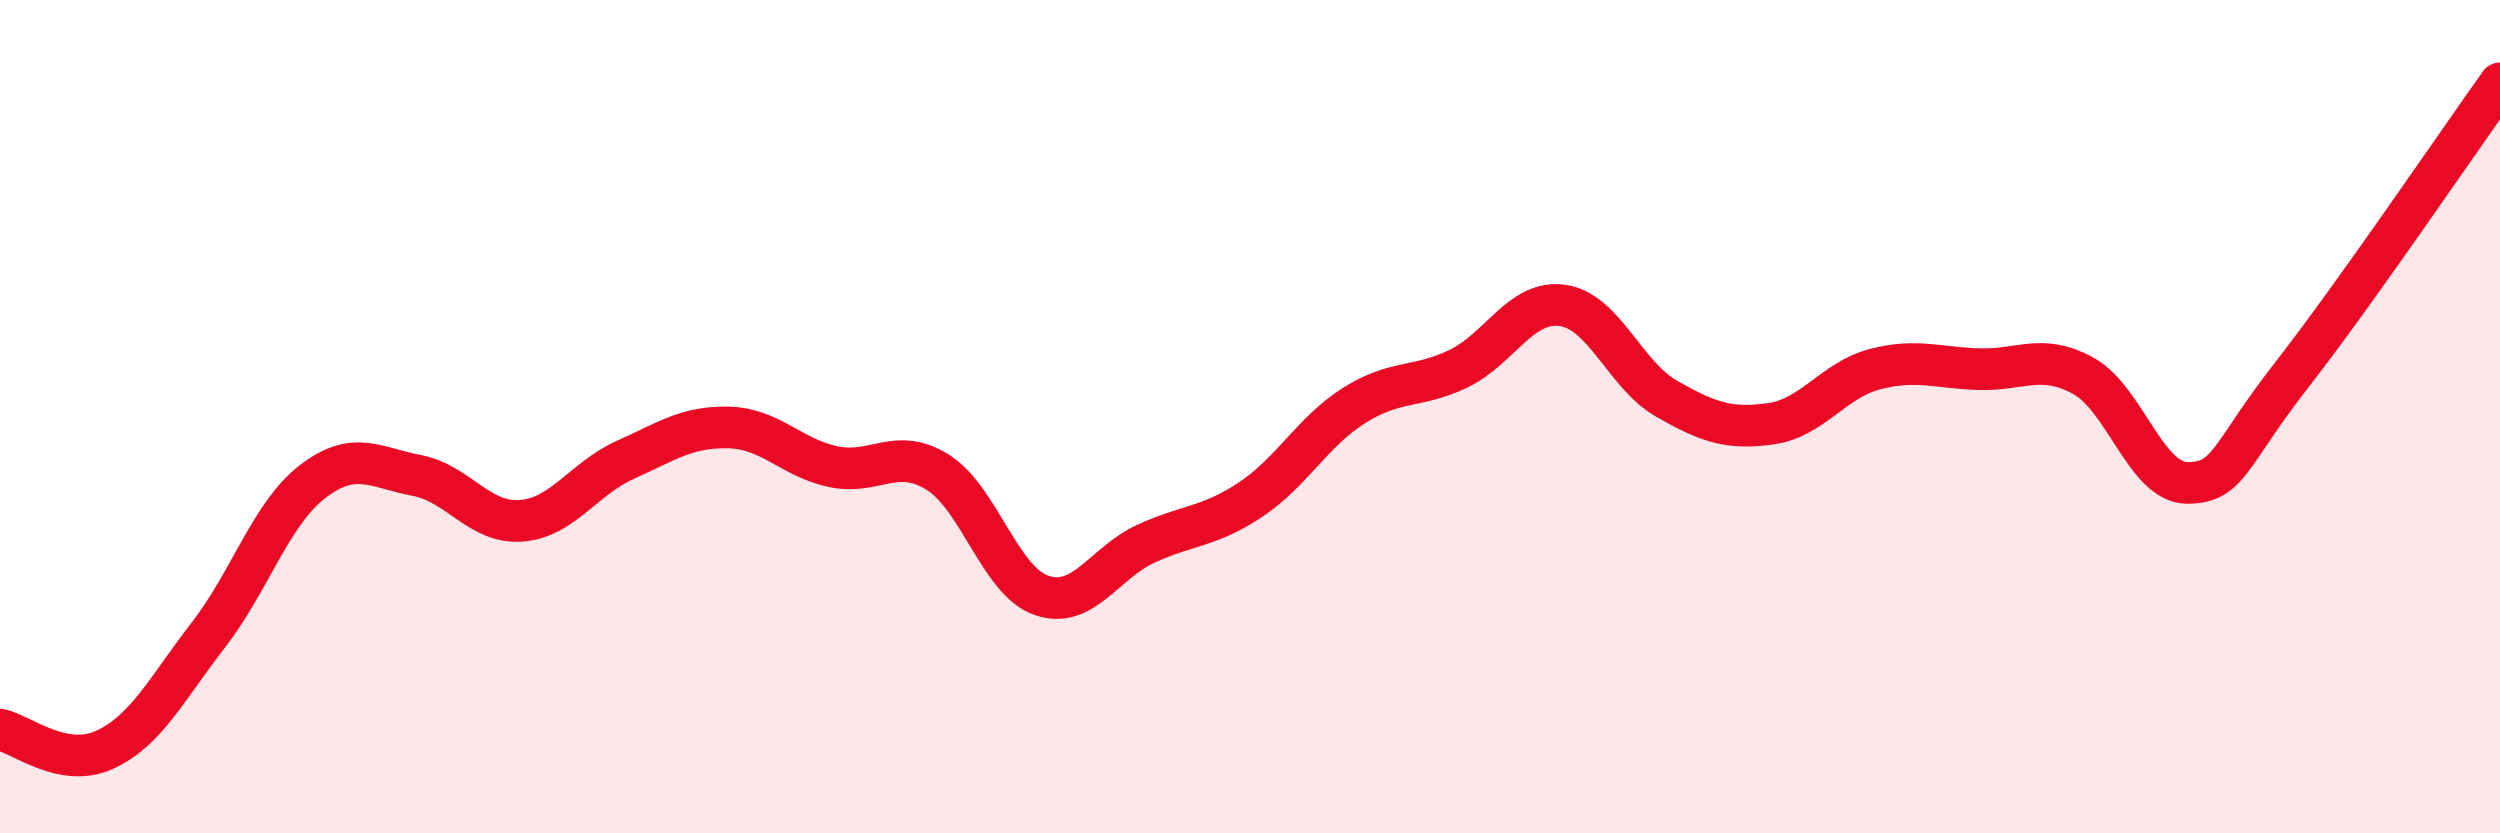
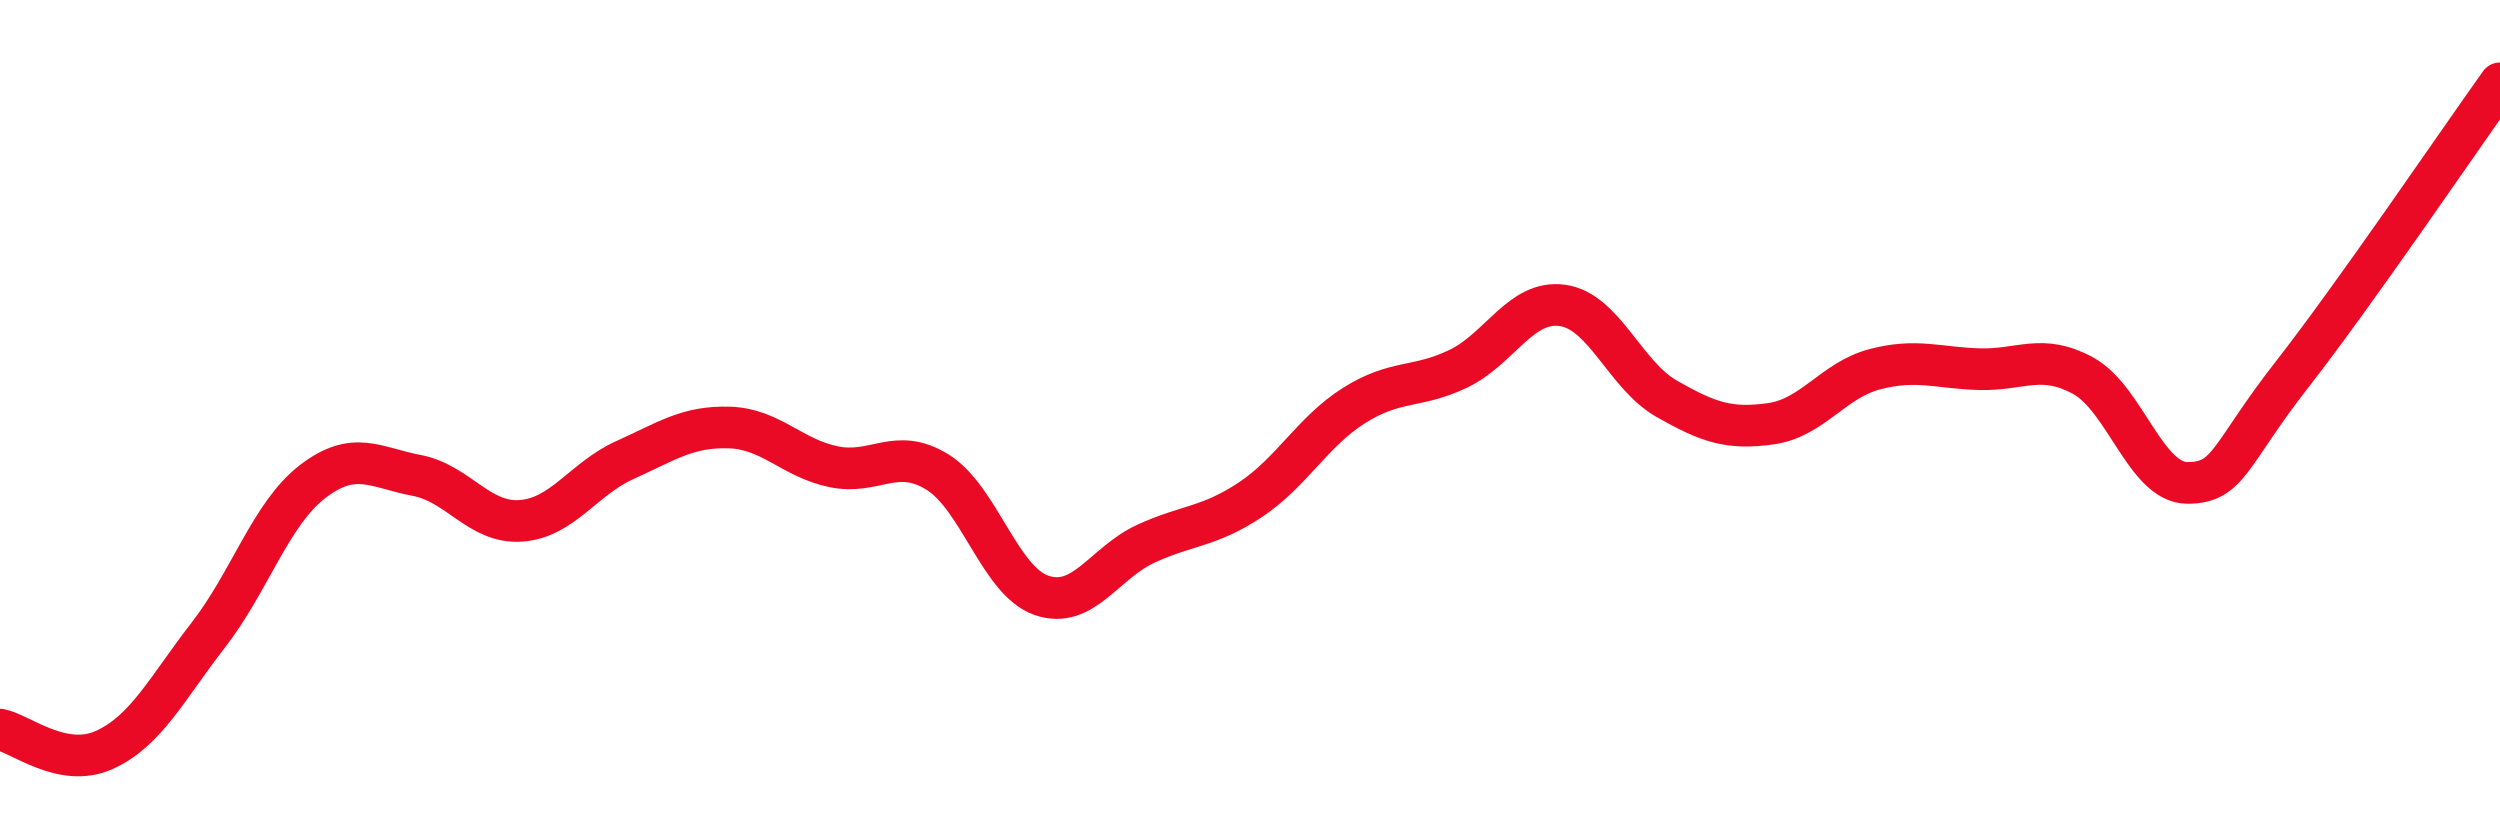
<svg xmlns="http://www.w3.org/2000/svg" width="60" height="20" viewBox="0 0 60 20">
-   <path d="M 0,17.51 C 0.5,17.61 1.5,18.45 2.5,18 C 3.5,17.55 4,16.53 5,15.24 C 6,13.95 6.5,12.33 7.5,11.56 C 8.5,10.79 9,11.22 10,11.41 C 11,11.6 11.5,12.57 12.5,12.5 C 13.5,12.43 14,11.49 15,11.04 C 16,10.59 16.5,10.23 17.5,10.26 C 18.5,10.29 19,10.99 20,11.2 C 21,11.41 21.5,10.71 22.5,11.33 C 23.5,11.95 24,13.95 25,14.29 C 26,14.63 26.5,13.51 27.5,13.05 C 28.5,12.59 29,12.66 30,12 C 31,11.34 31.5,10.36 32.5,9.73 C 33.5,9.1 34,9.33 35,8.85 C 36,8.37 36.5,7.19 37.5,7.33 C 38.5,7.47 39,9 40,9.57 C 41,10.14 41.5,10.31 42.5,10.17 C 43.5,10.03 44,9.12 45,8.86 C 46,8.6 46.5,8.83 47.5,8.86 C 48.5,8.89 49,8.47 50,9.02 C 51,9.57 51.5,11.59 52.5,11.59 C 53.5,11.59 53.5,10.92 55,9 C 56.5,7.08 59,3.4 60,2L60 20L0 20Z" fill="#EB0A25" opacity="0.1" stroke-linecap="round" stroke-linejoin="round" />
  <path d="M 0,17.51 C 0.5,17.61 1.5,18.45 2.5,18 C 3.5,17.55 4,16.53 5,15.24 C 6,13.95 6.5,12.33 7.5,11.56 C 8.5,10.79 9,11.22 10,11.41 C 11,11.6 11.5,12.57 12.5,12.5 C 13.5,12.43 14,11.49 15,11.04 C 16,10.59 16.5,10.23 17.5,10.26 C 18.5,10.29 19,10.99 20,11.2 C 21,11.41 21.5,10.71 22.5,11.33 C 23.5,11.95 24,13.95 25,14.29 C 26,14.63 26.5,13.51 27.5,13.05 C 28.5,12.59 29,12.66 30,12 C 31,11.34 31.5,10.36 32.5,9.73 C 33.5,9.1 34,9.33 35,8.85 C 36,8.37 36.5,7.19 37.5,7.33 C 38.5,7.47 39,9 40,9.57 C 41,10.14 41.5,10.31 42.5,10.17 C 43.5,10.03 44,9.12 45,8.86 C 46,8.6 46.5,8.83 47.5,8.86 C 48.5,8.89 49,8.47 50,9.02 C 51,9.57 51.5,11.59 52.5,11.59 C 53.5,11.59 53.5,10.92 55,9 C 56.5,7.08 59,3.4 60,2" stroke="#EB0A25" stroke-width="1" fill="none" stroke-linecap="round" stroke-linejoin="round" />
</svg>